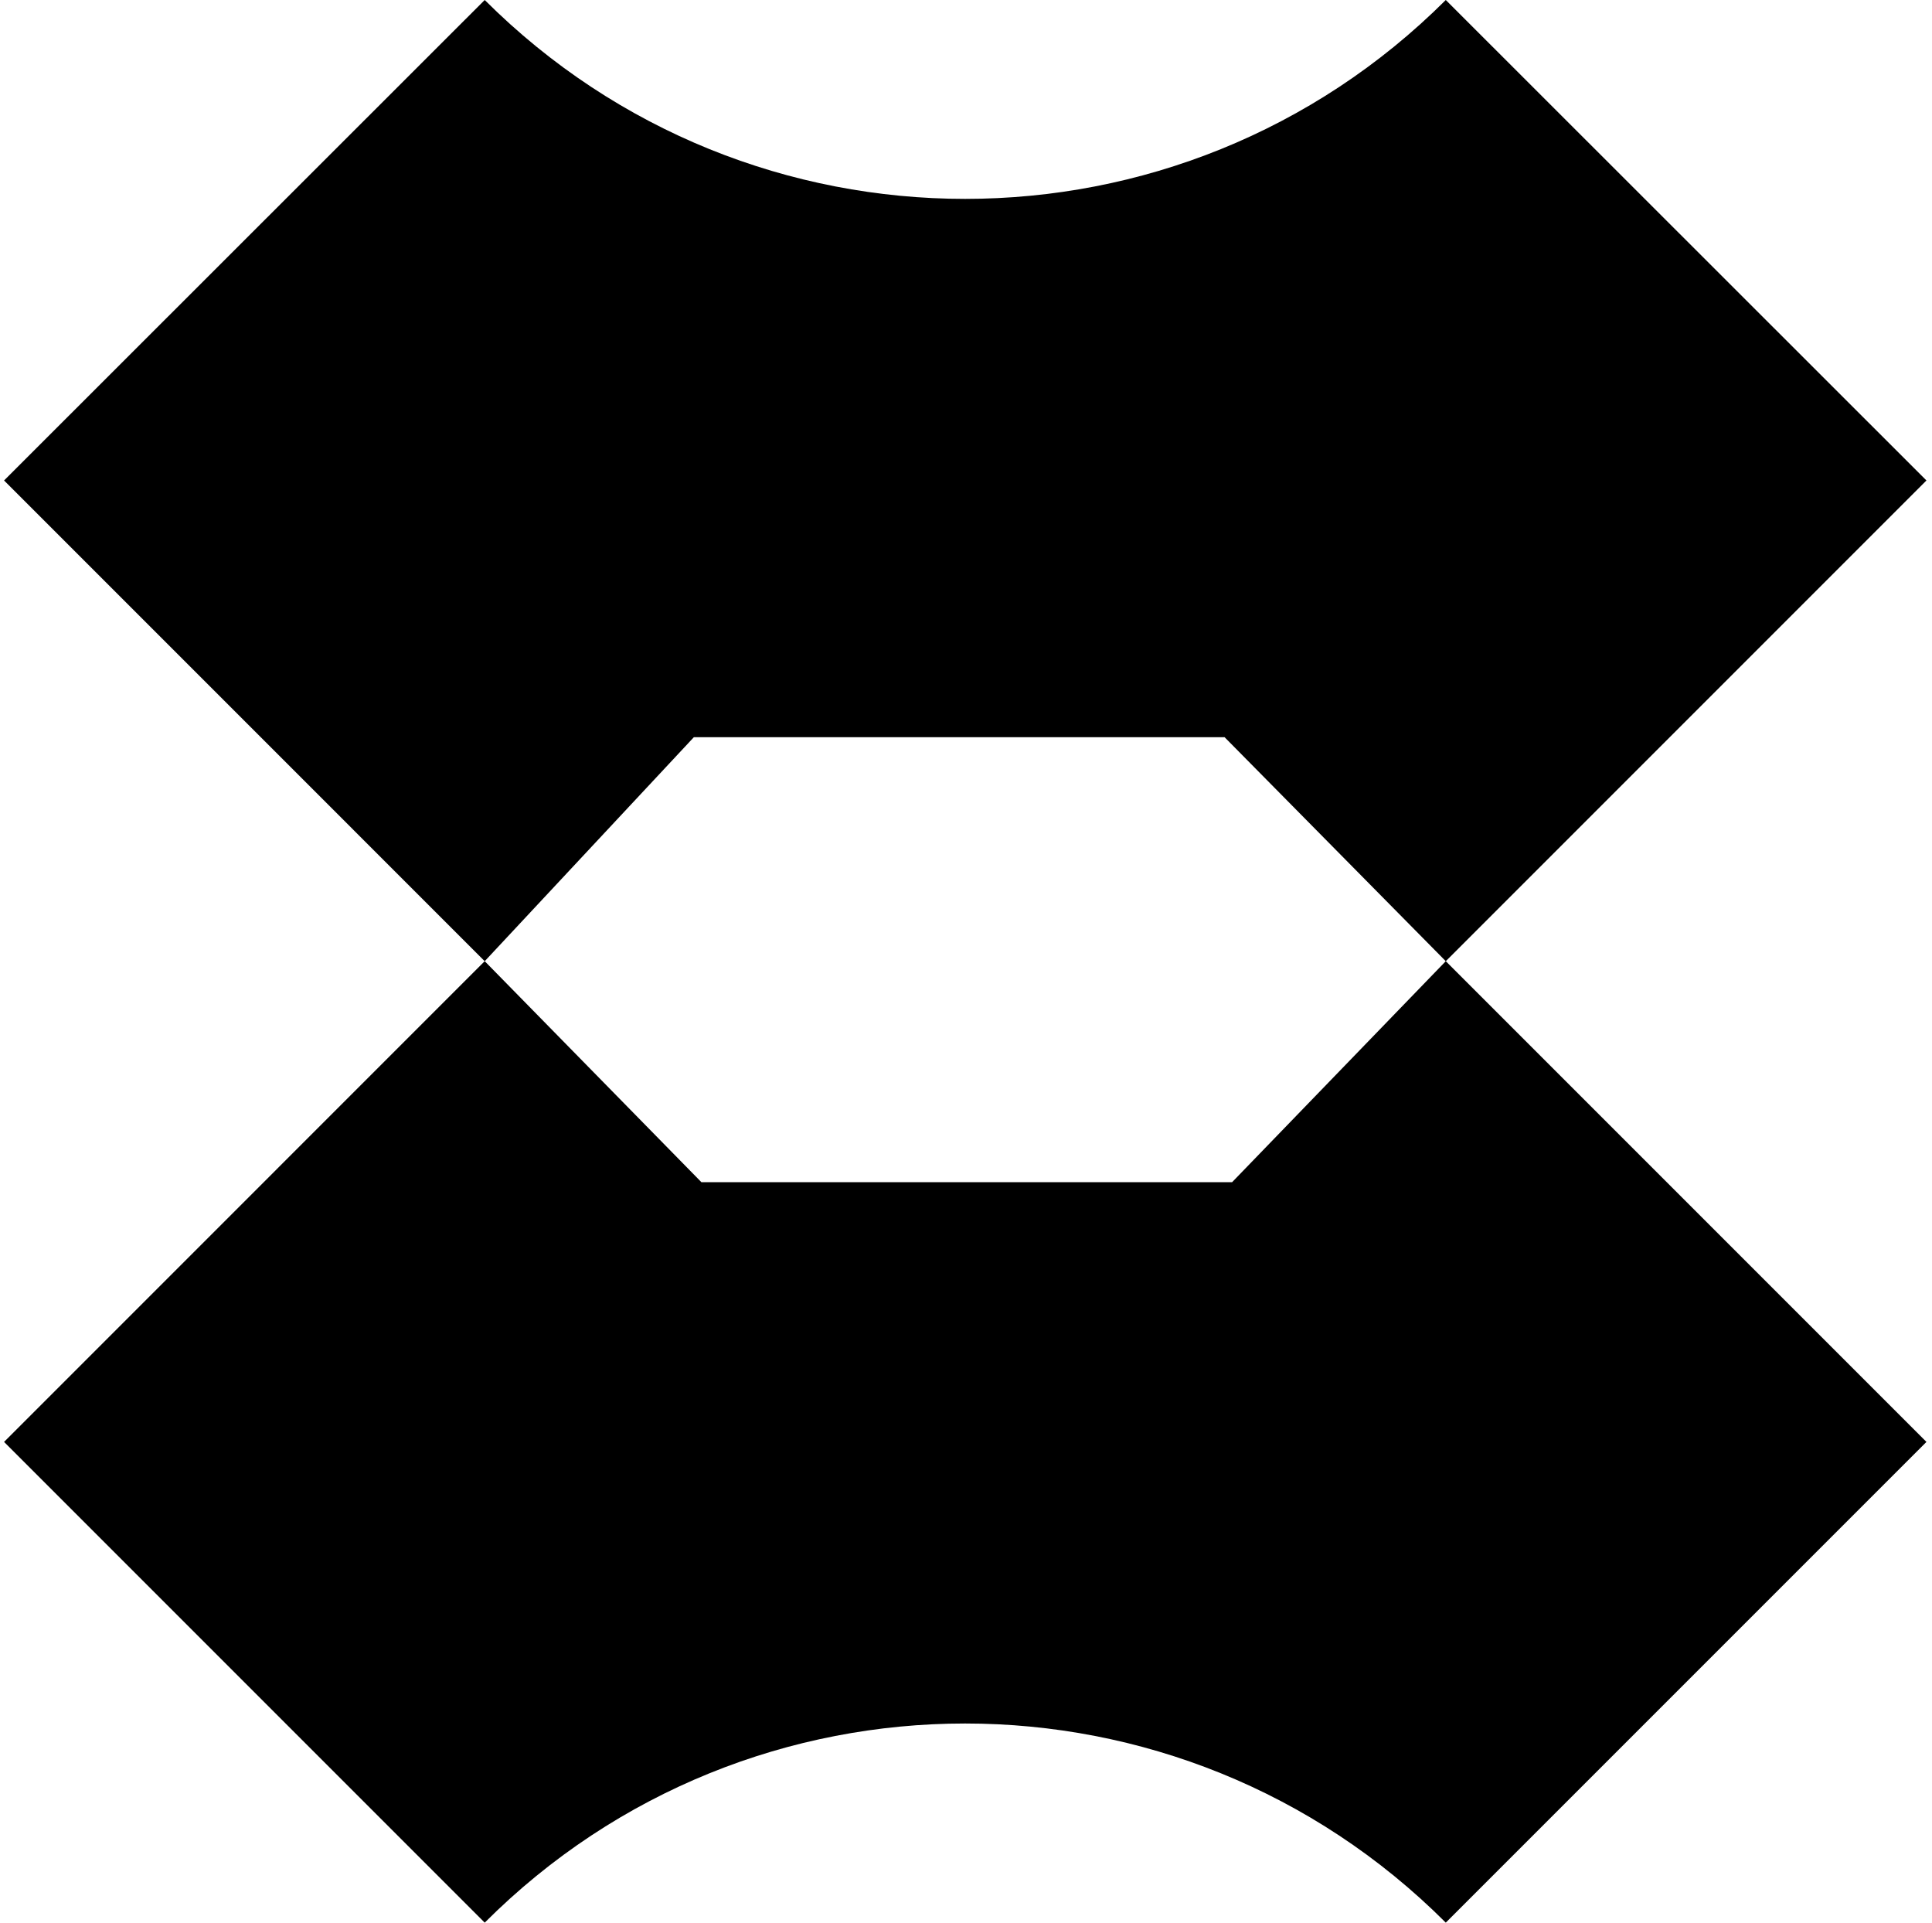
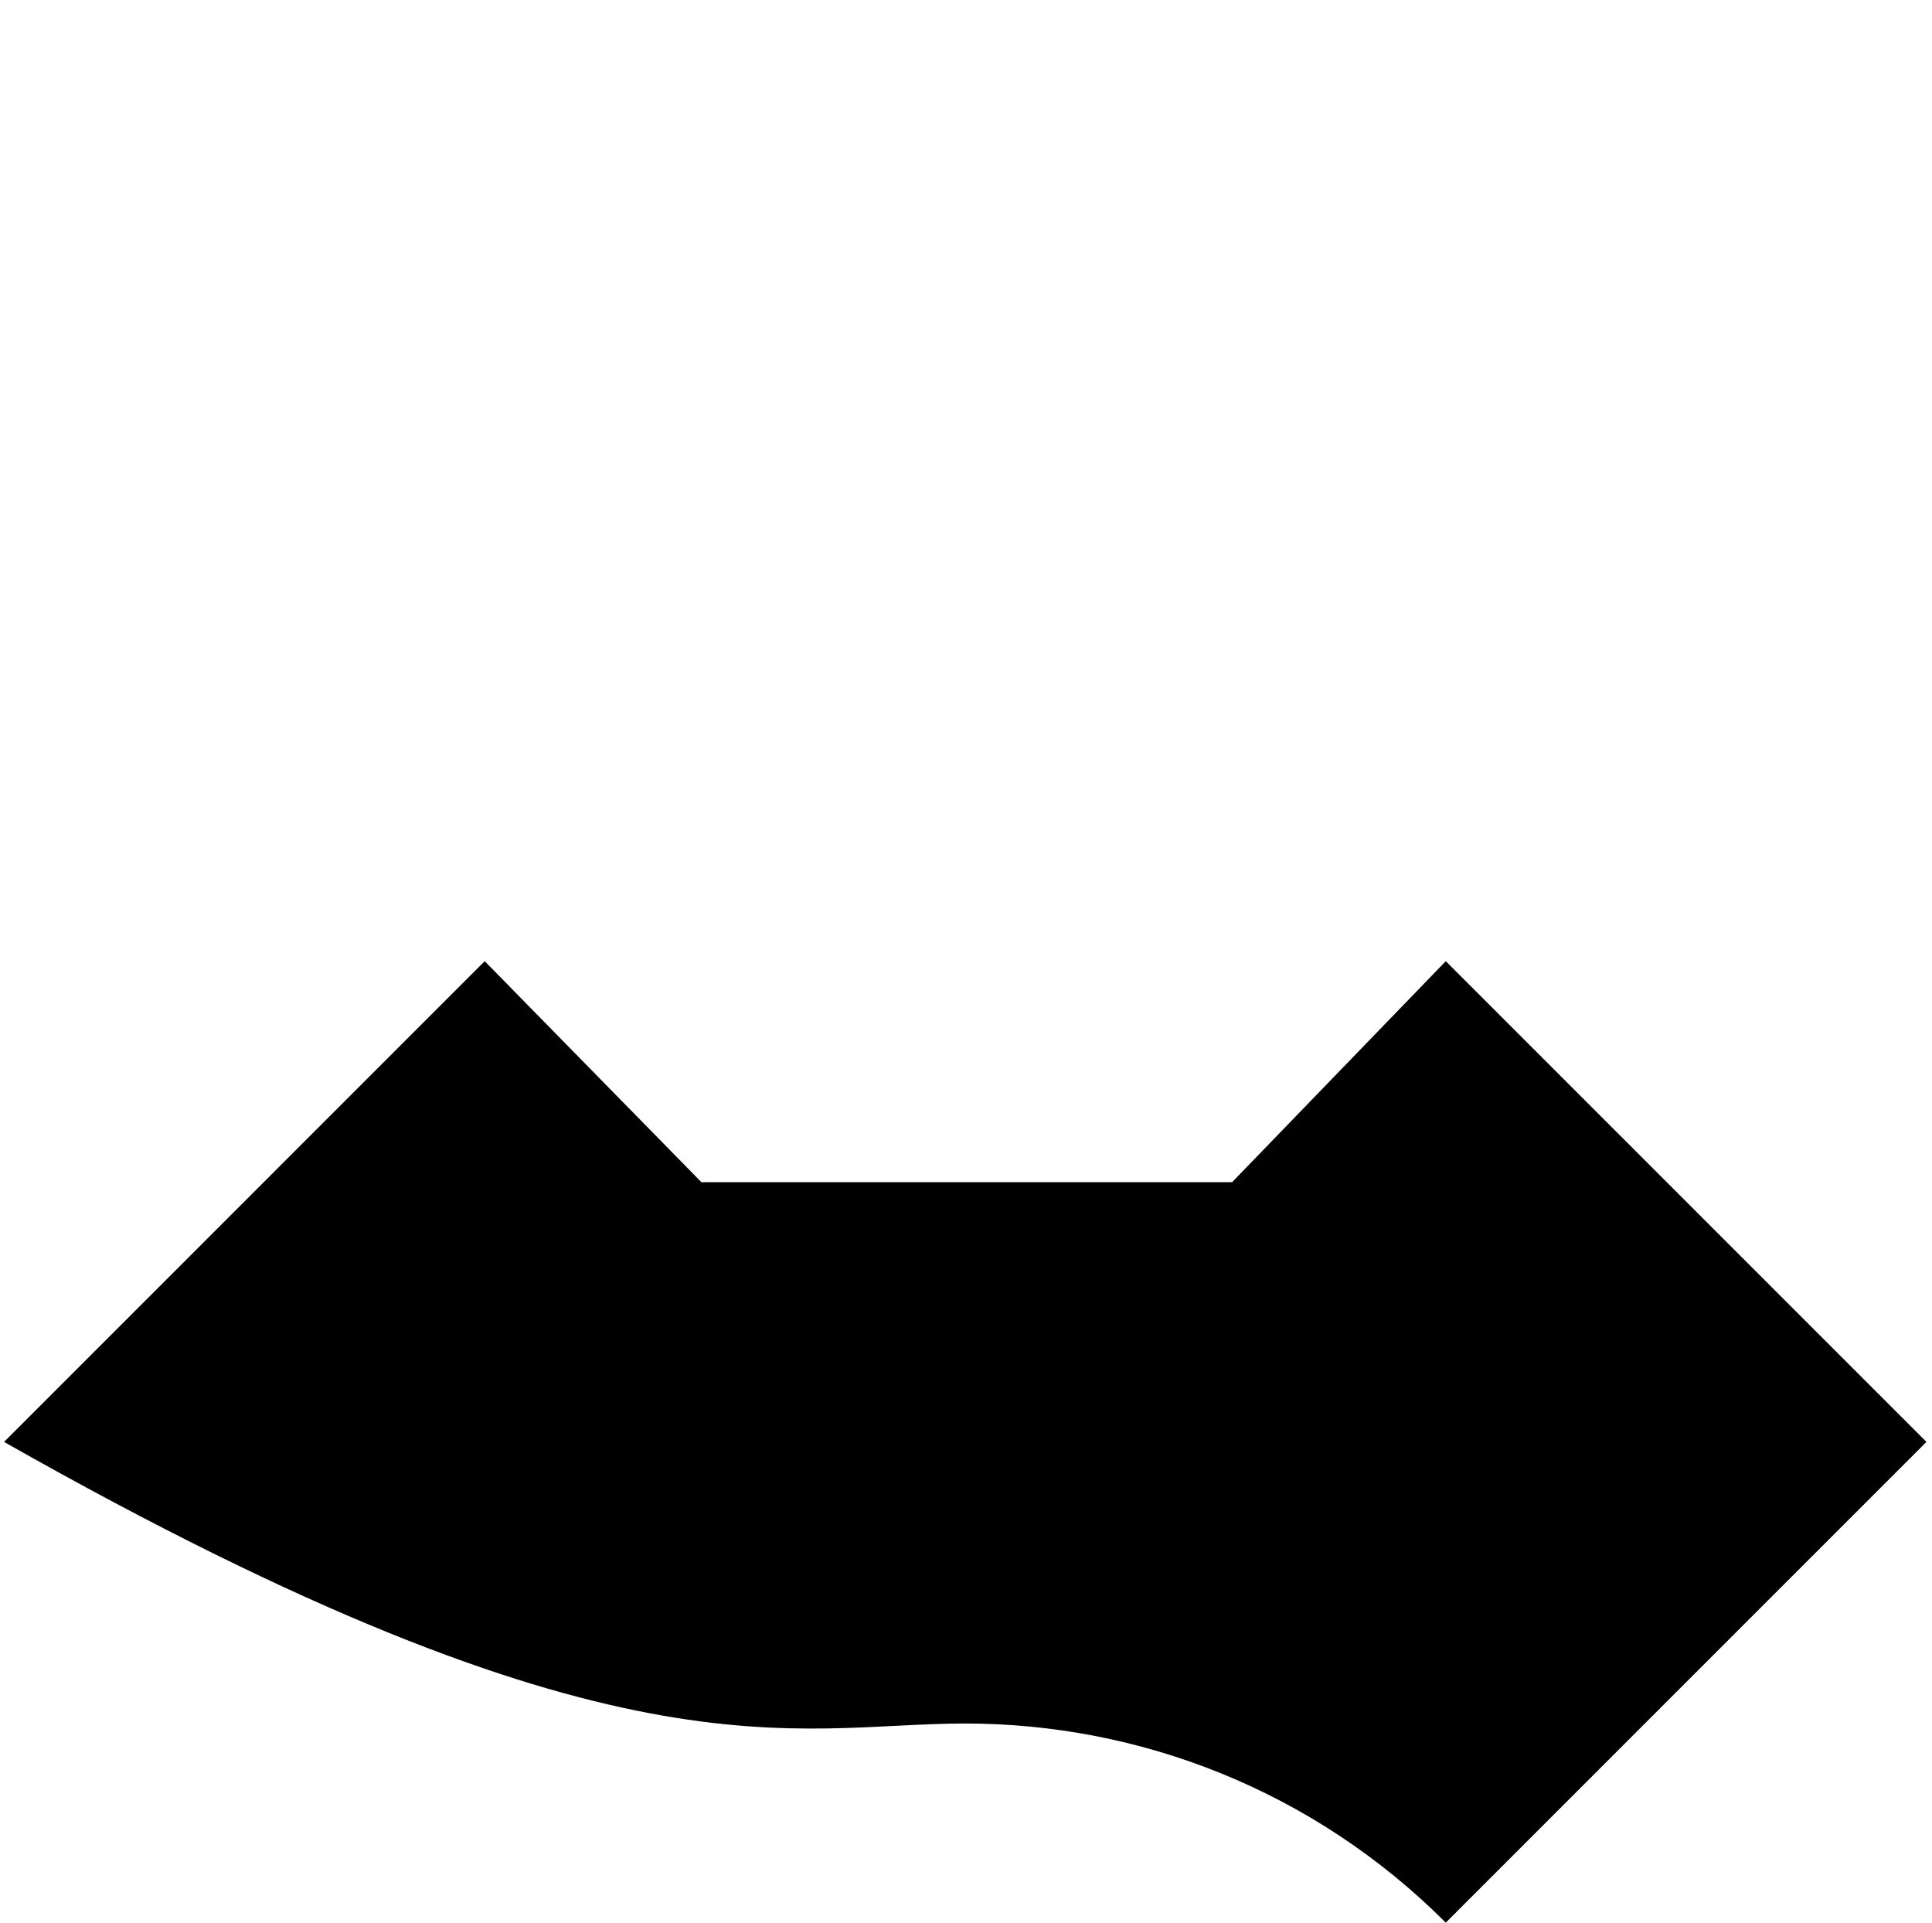
<svg xmlns="http://www.w3.org/2000/svg" width="201" height="200" viewBox="0 0 201 200" fill="none">
-   <path d="M128.184 122.974H72.973L50.428 99.984L0.422 149.991L50.428 199.997C64.237 186.188 82.31 179.283 100.409 179.283C118.507 179.283 136.606 186.188 150.415 199.997L200.422 149.991L150.415 99.984L128.184 122.974Z" fill="black" />
-   <path d="M127.4 76.683L150.415 99.987L200.422 49.98L150.415 0C136.606 13.783 118.507 20.688 100.409 20.688C82.31 20.688 64.237 13.783 50.428 0L0.422 49.98L50.428 99.987L72.189 76.683H127.4Z" fill="black" />
+   <path d="M128.184 122.974H72.973L50.428 99.984L0.422 149.991C64.237 186.188 82.31 179.283 100.409 179.283C118.507 179.283 136.606 186.188 150.415 199.997L200.422 149.991L150.415 99.984L128.184 122.974Z" fill="black" />
</svg>